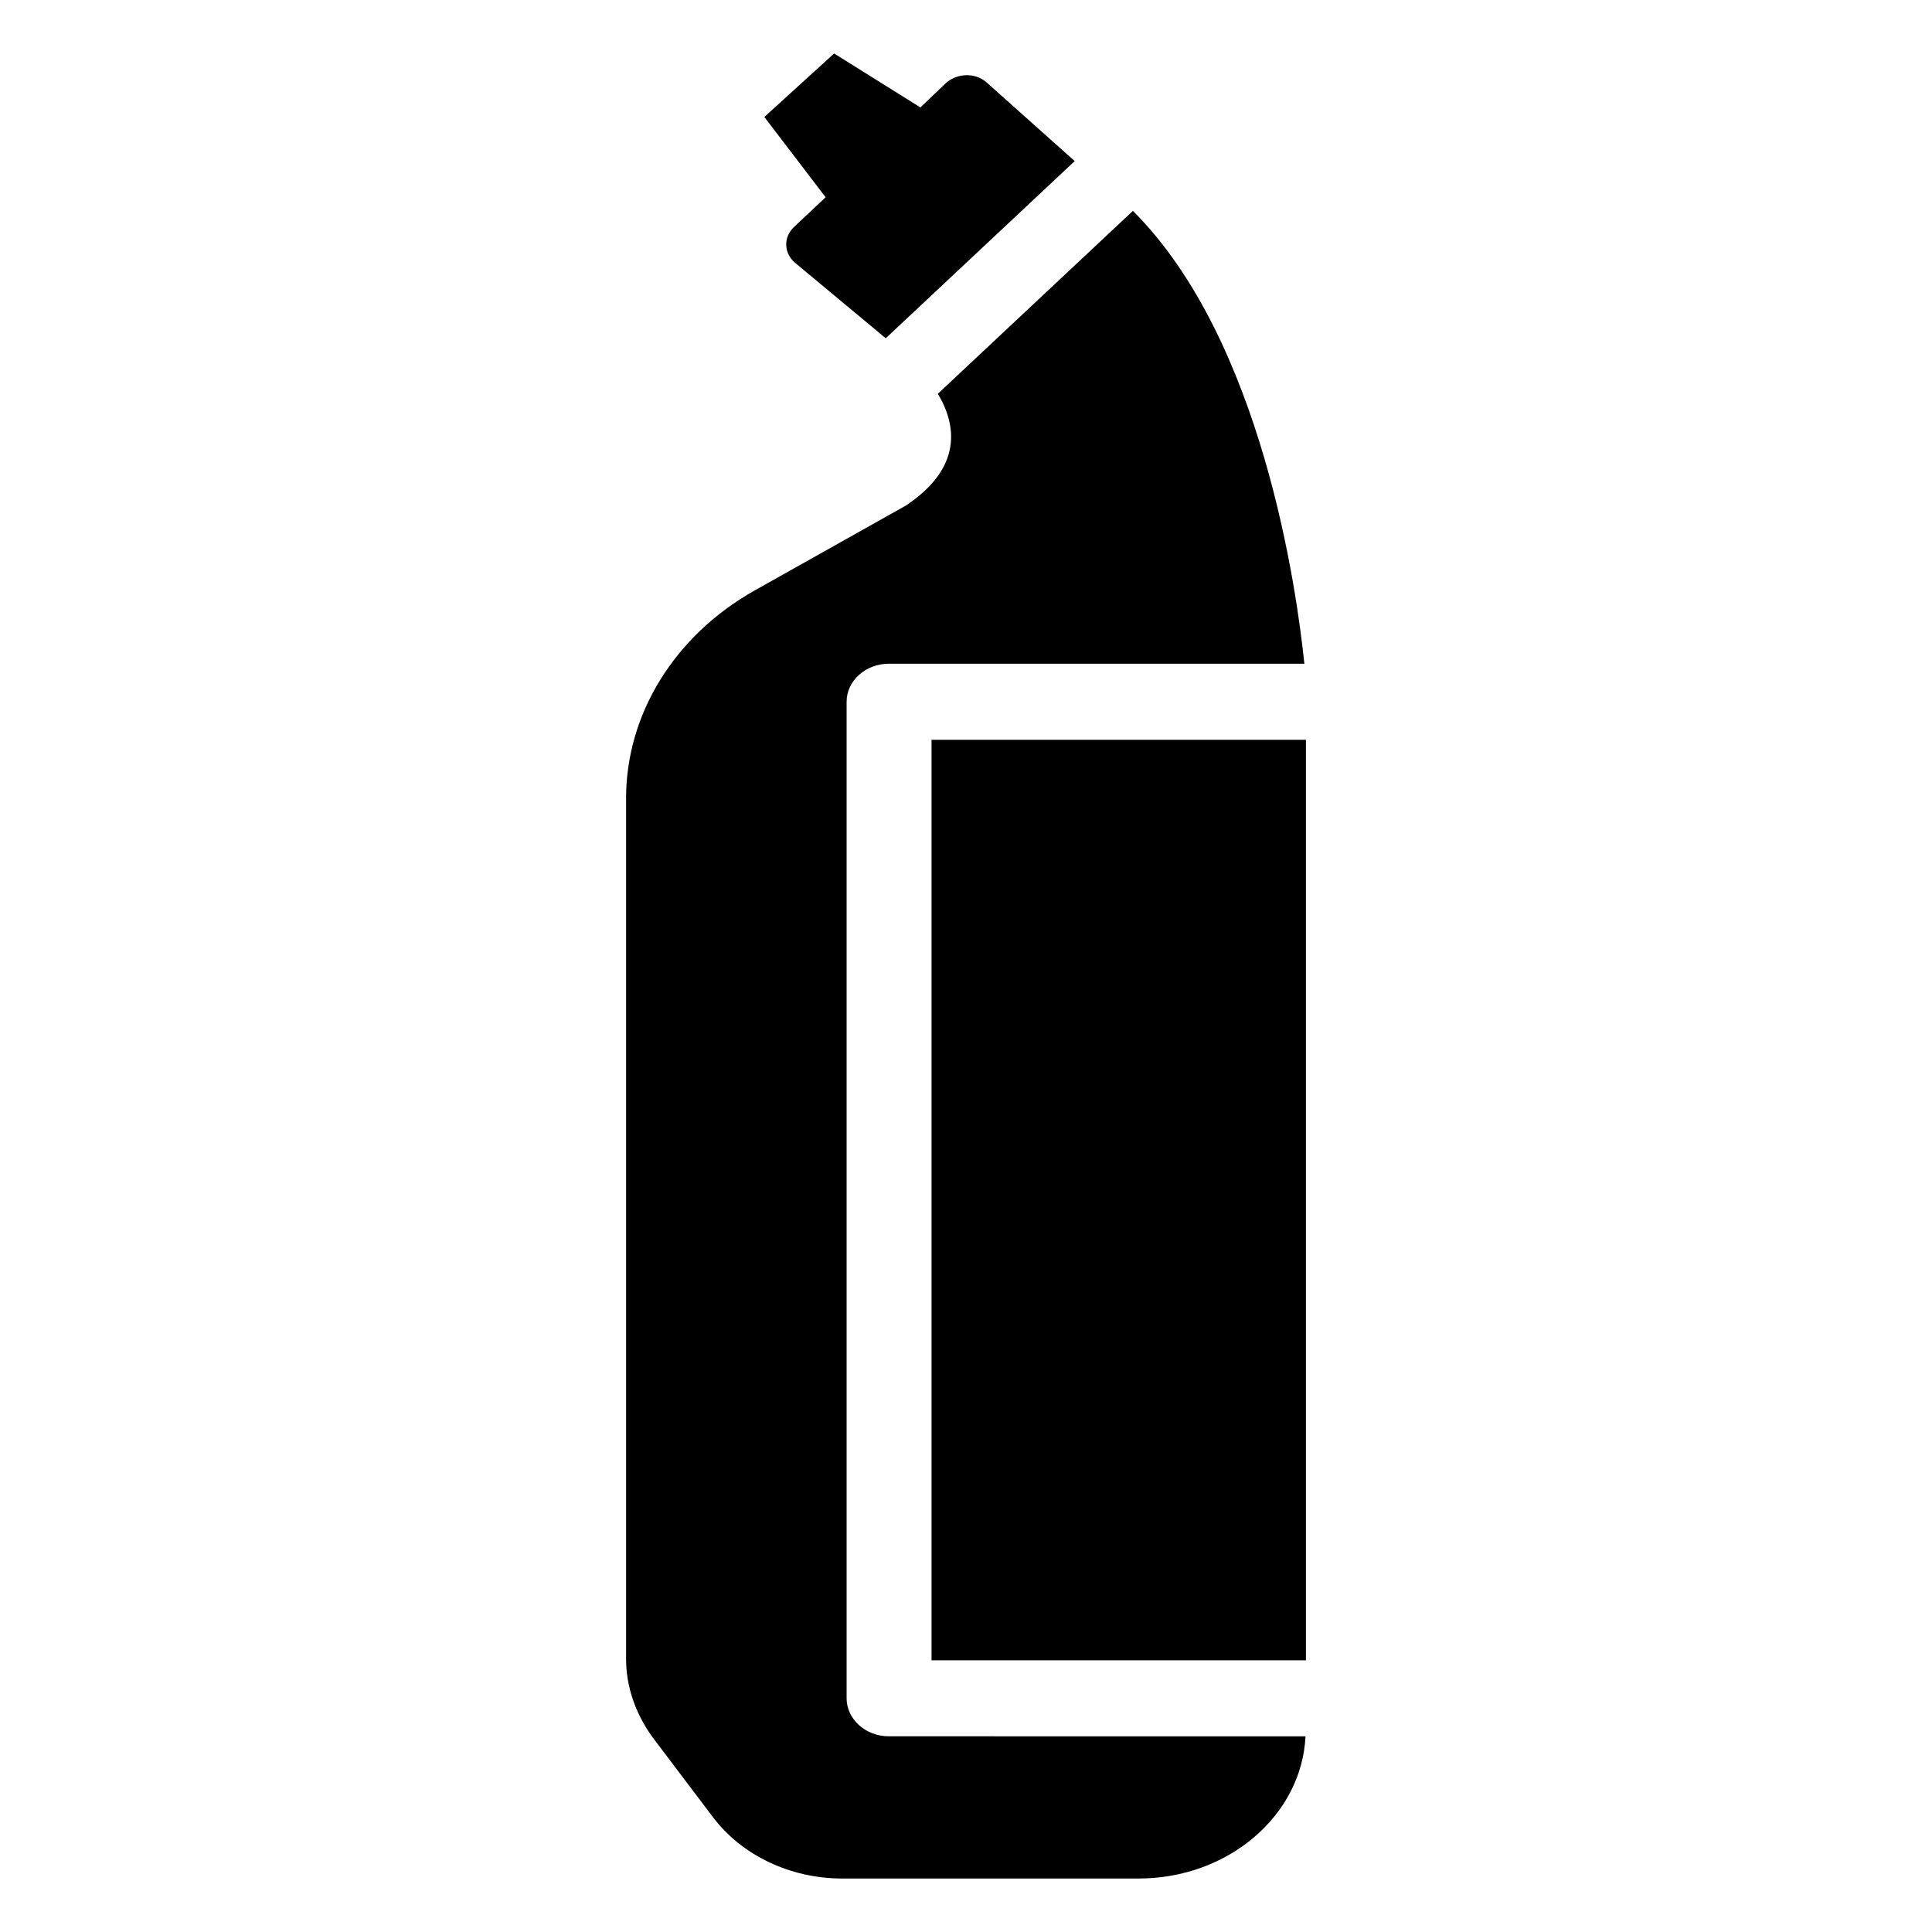
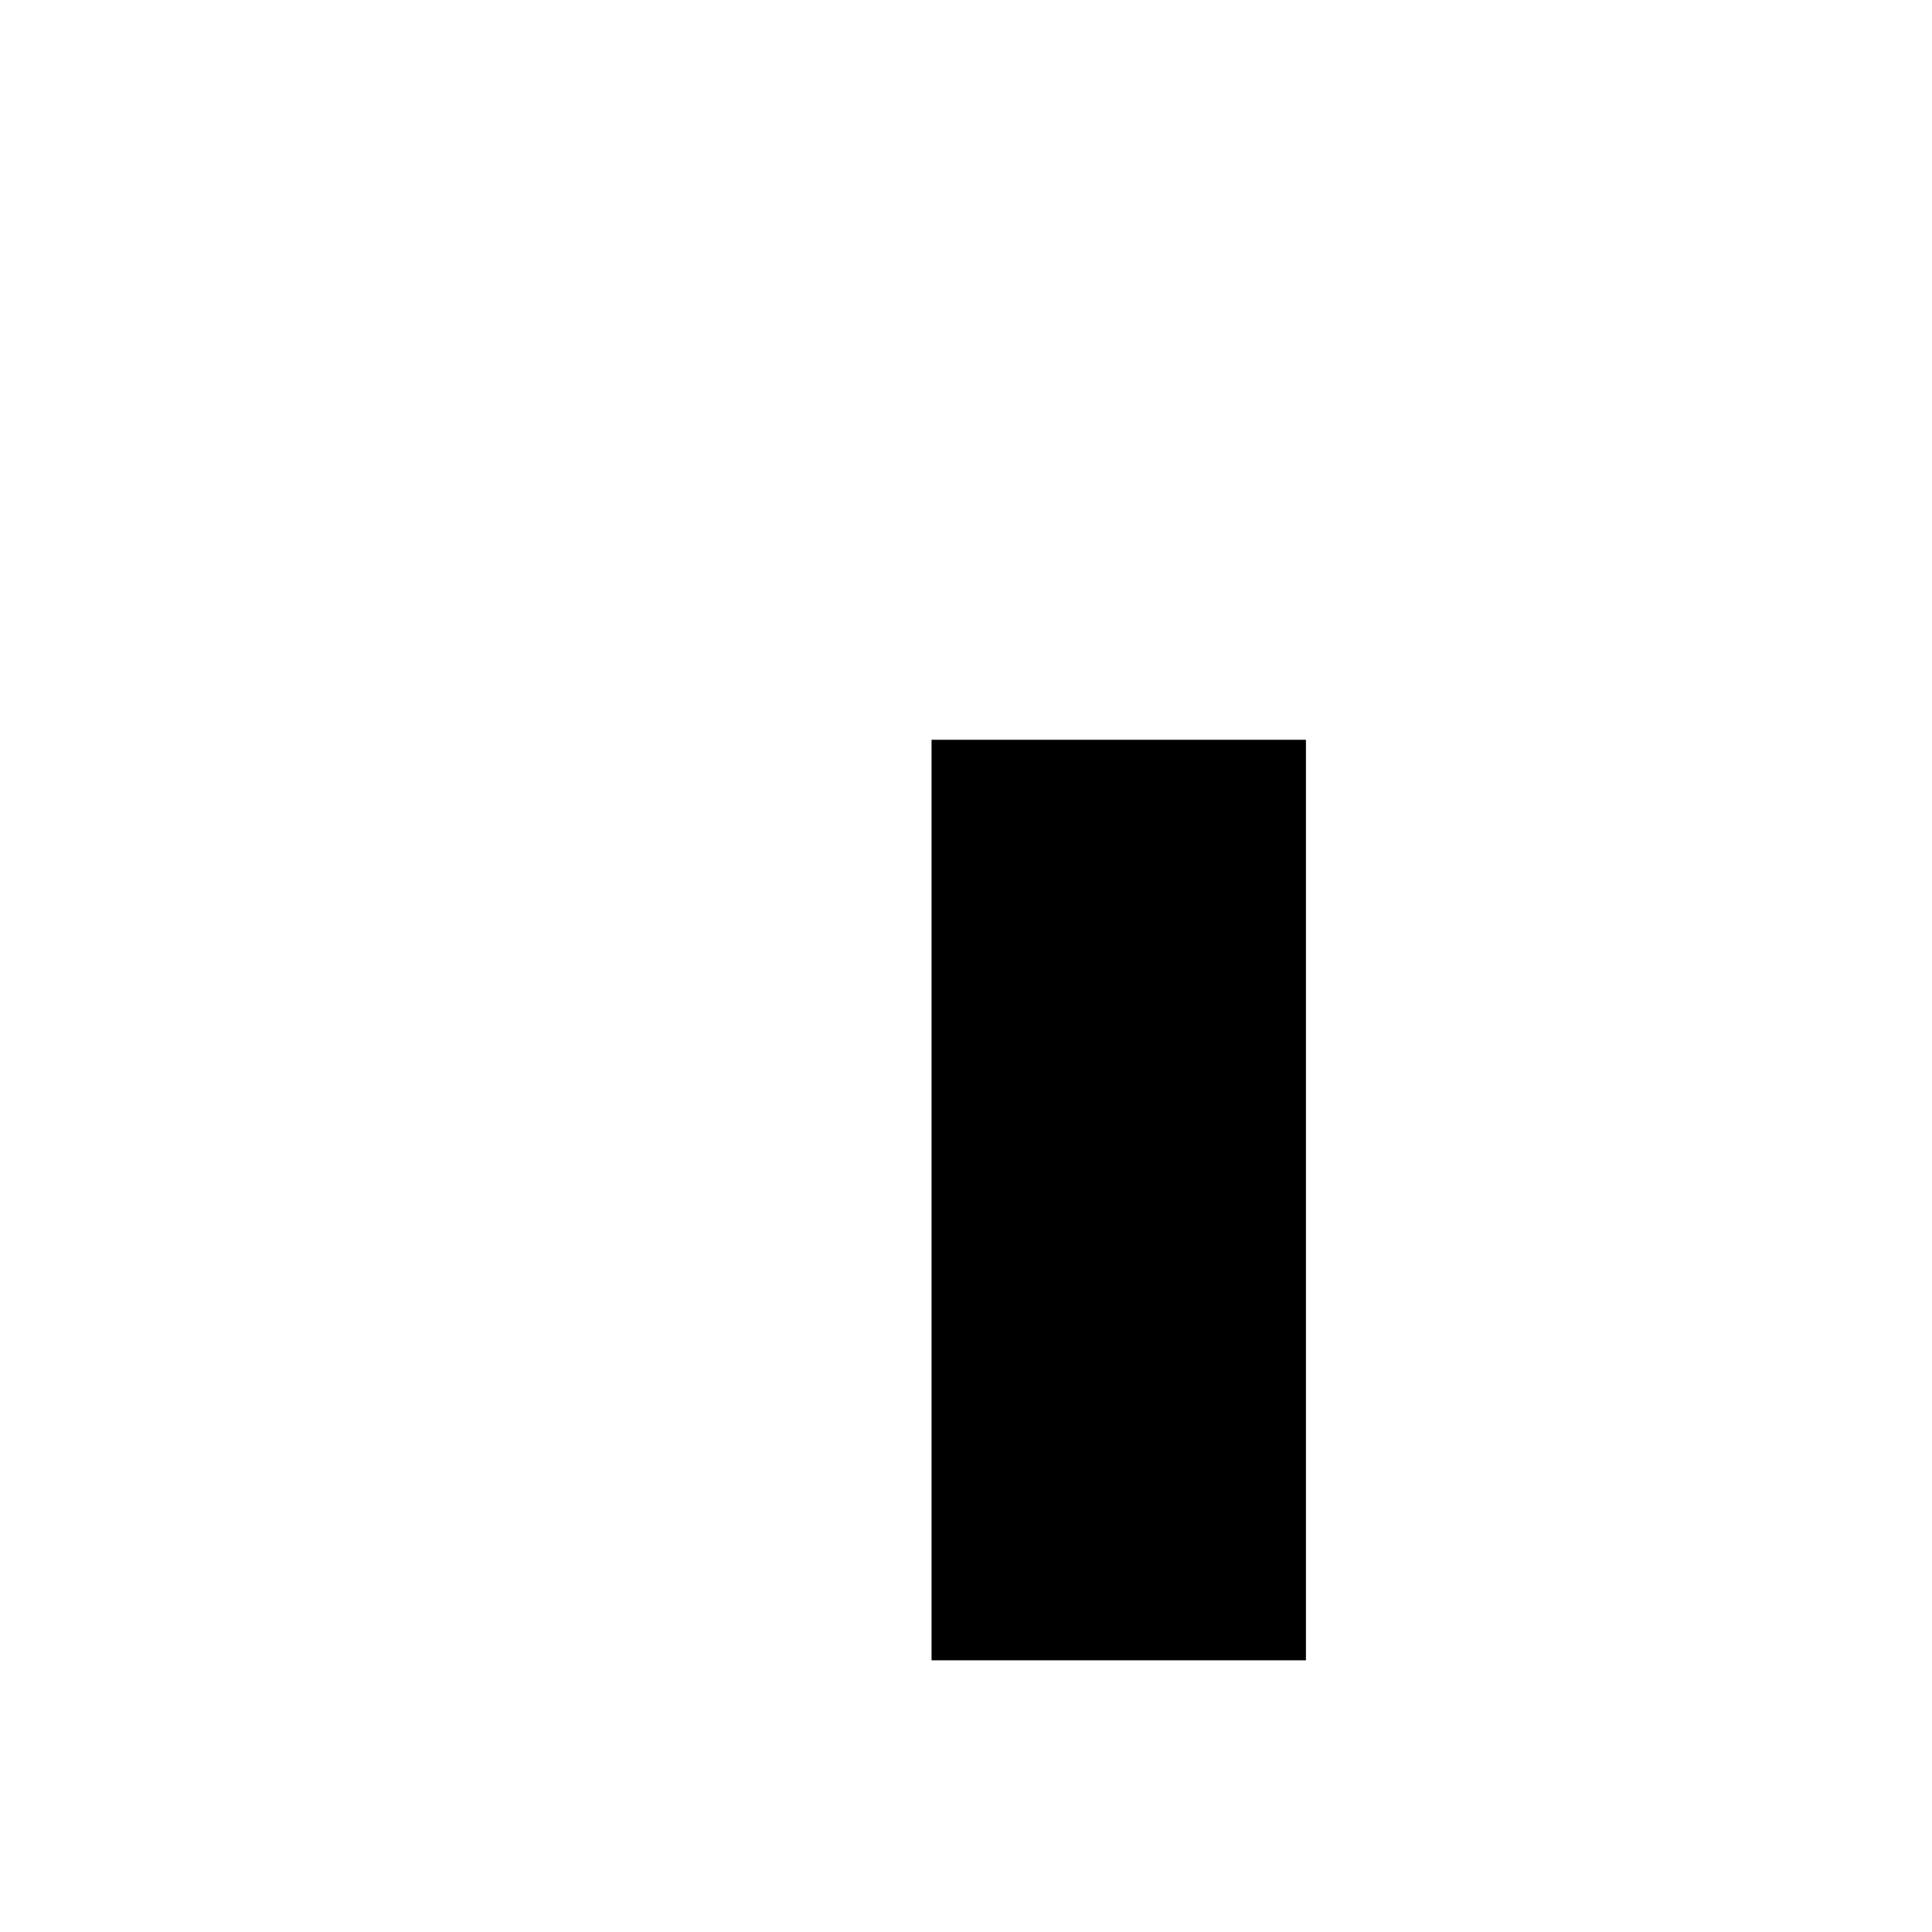
<svg xmlns="http://www.w3.org/2000/svg" fill="#000000" width="800px" height="800px" version="1.1" viewBox="144 144 512 512">
  <g>
-     <path d="m354.35 204.22c-2.82 2.719-2.621 6.953 0.402 9.473l23.98 19.949 50.078-46.953-23.371-20.859c-2.926-2.621-7.762-2.519-10.785 0.203l-6.738 6.438-22.871-14.297-18.488 16.828 16.234 21.262h0.023z" />
-     <path d="m368.36 594.07v-264.1c0-5.543 5.039-10.078 11.184-10.078l110.13 0.004c-2.016-19.348-11.082-85.75-45.445-120.01l-51.688 48.465c4.938 8.262 6.648 19.547-8.465 29.621l-40.203 22.574c-21.059 11.891-33.957 32.648-33.957 55.016v228.02c0 7.457 2.519 14.609 7.055 20.859l15.922 21.059c7.656 10.176 20.551 16.324 34.254 16.324h78.594c23.781 0 43.227-16.727 44.234-37.684l-110.43-0.004c-6.144 0-11.184-4.531-11.184-10.074z" />
    <path d="m390.87 340.05h99.215v243.95h-99.215z" />
  </g>
</svg>